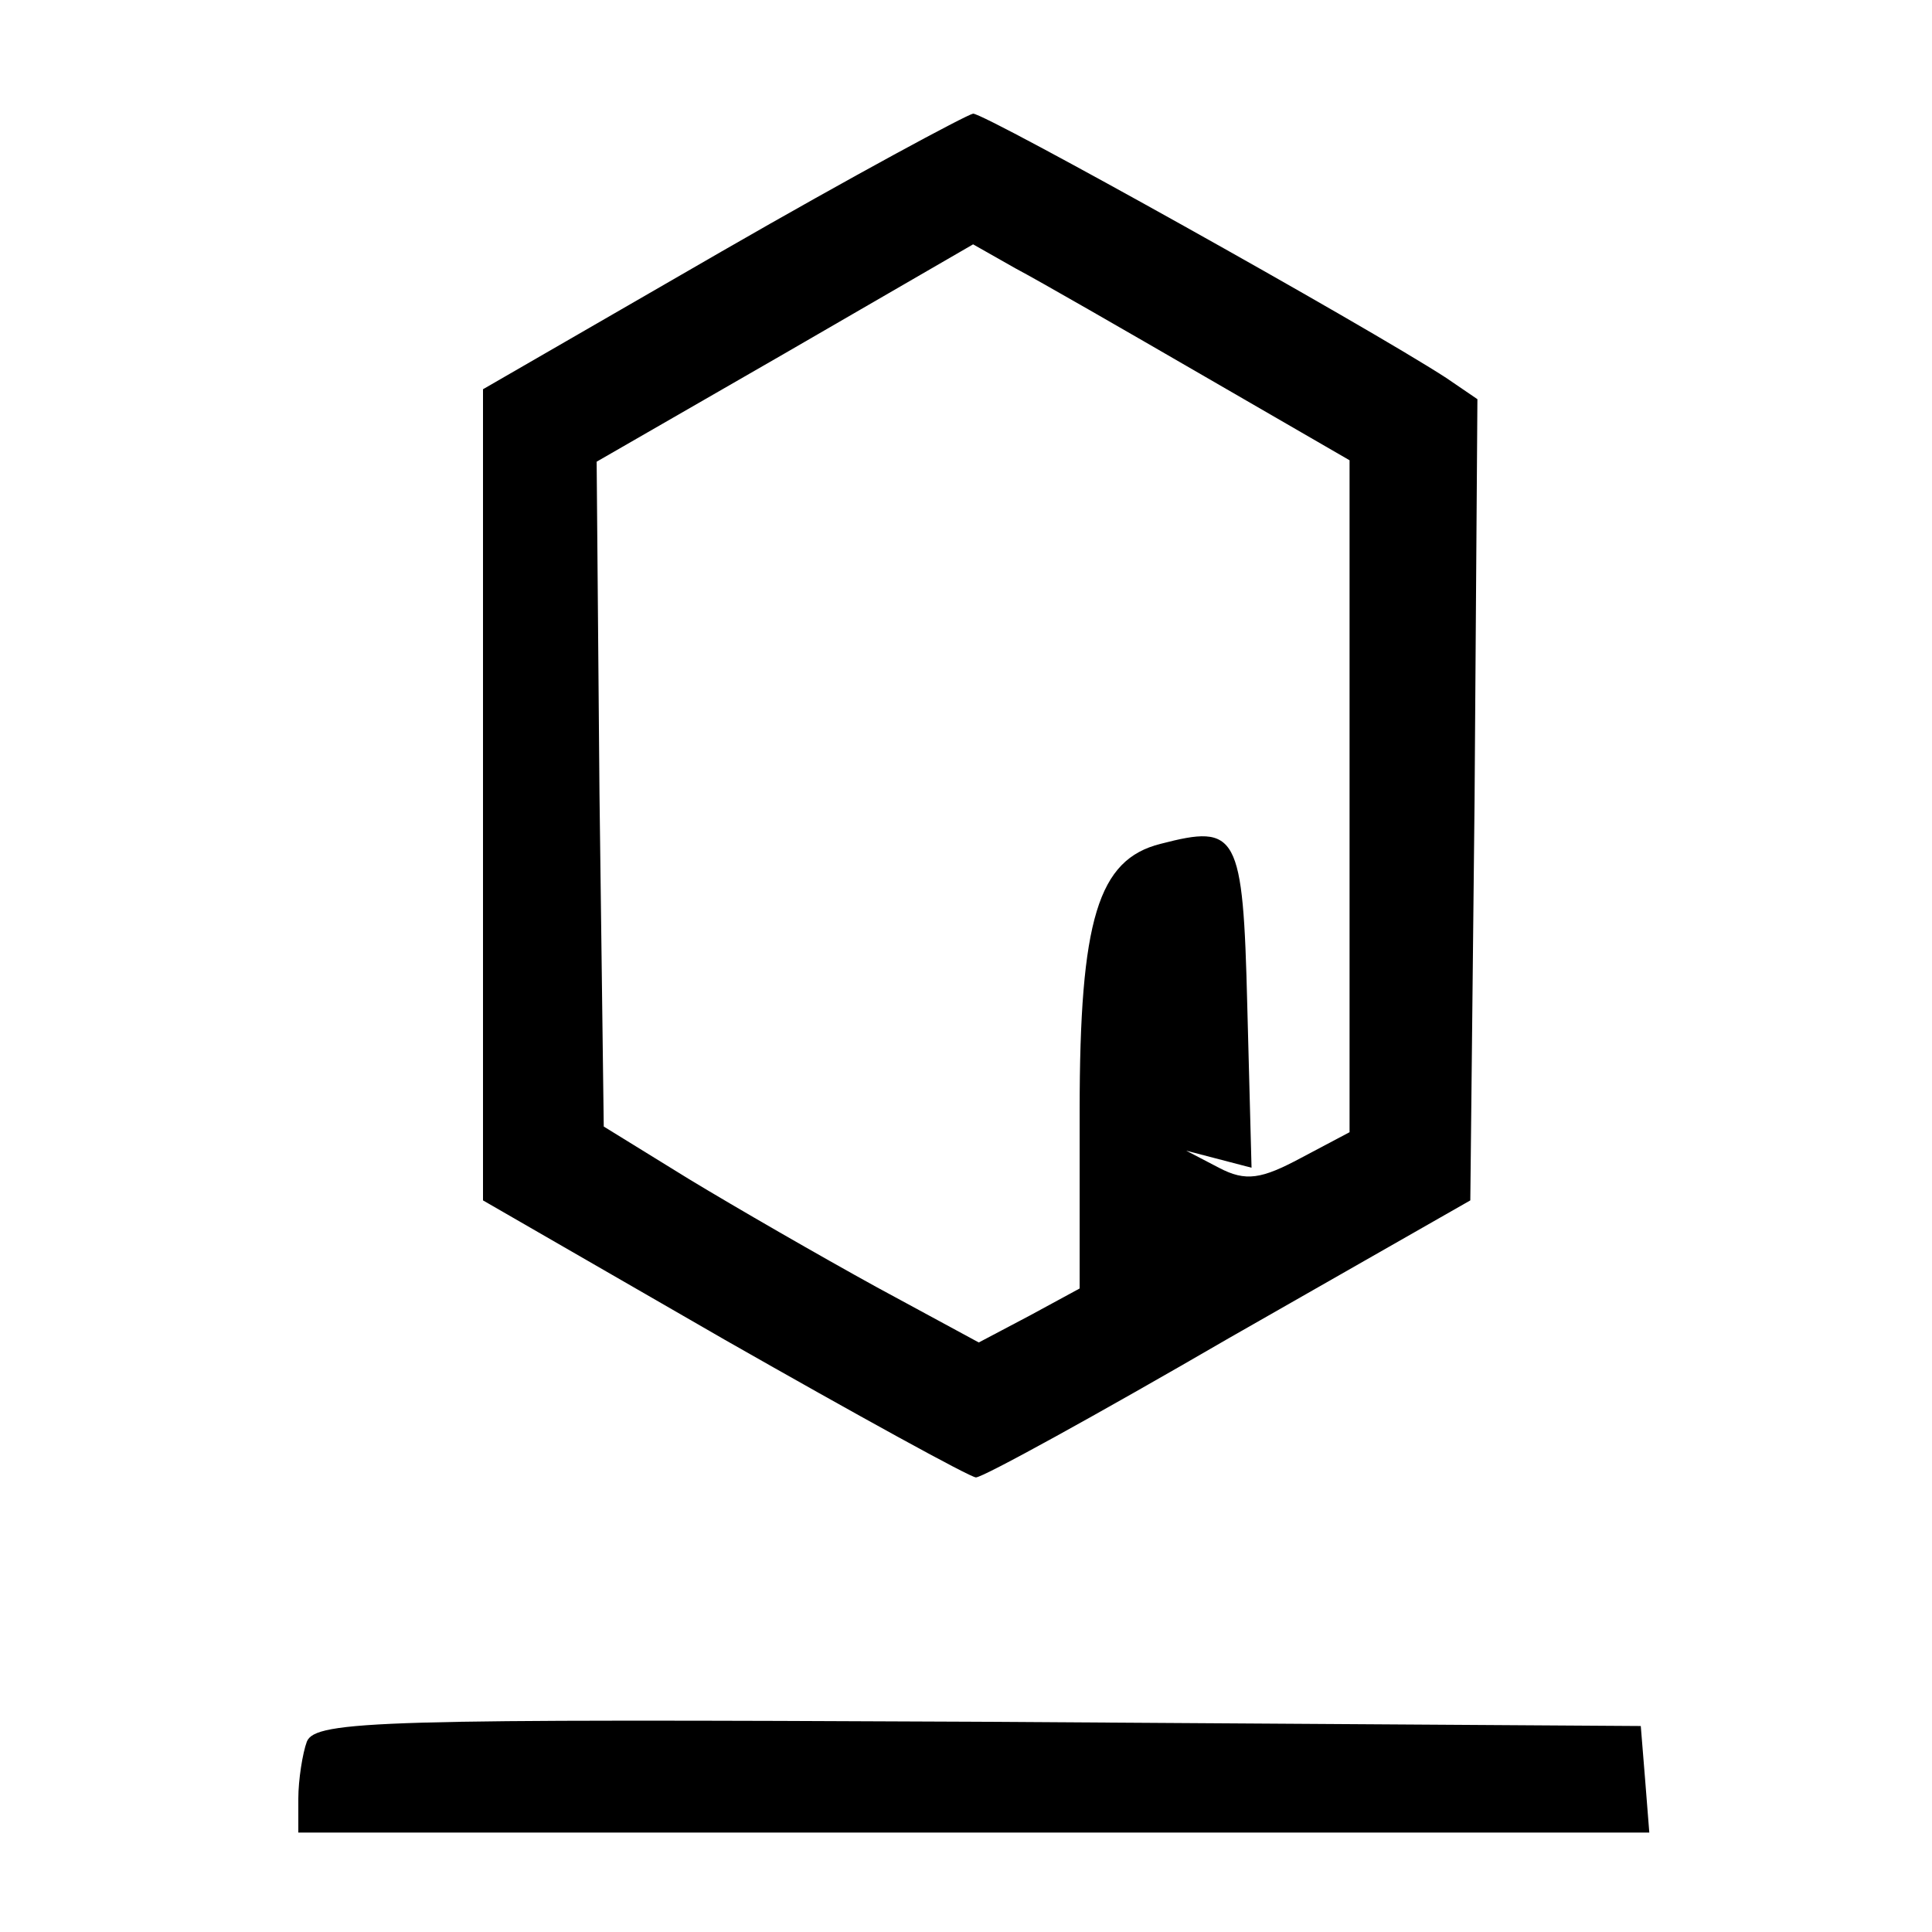
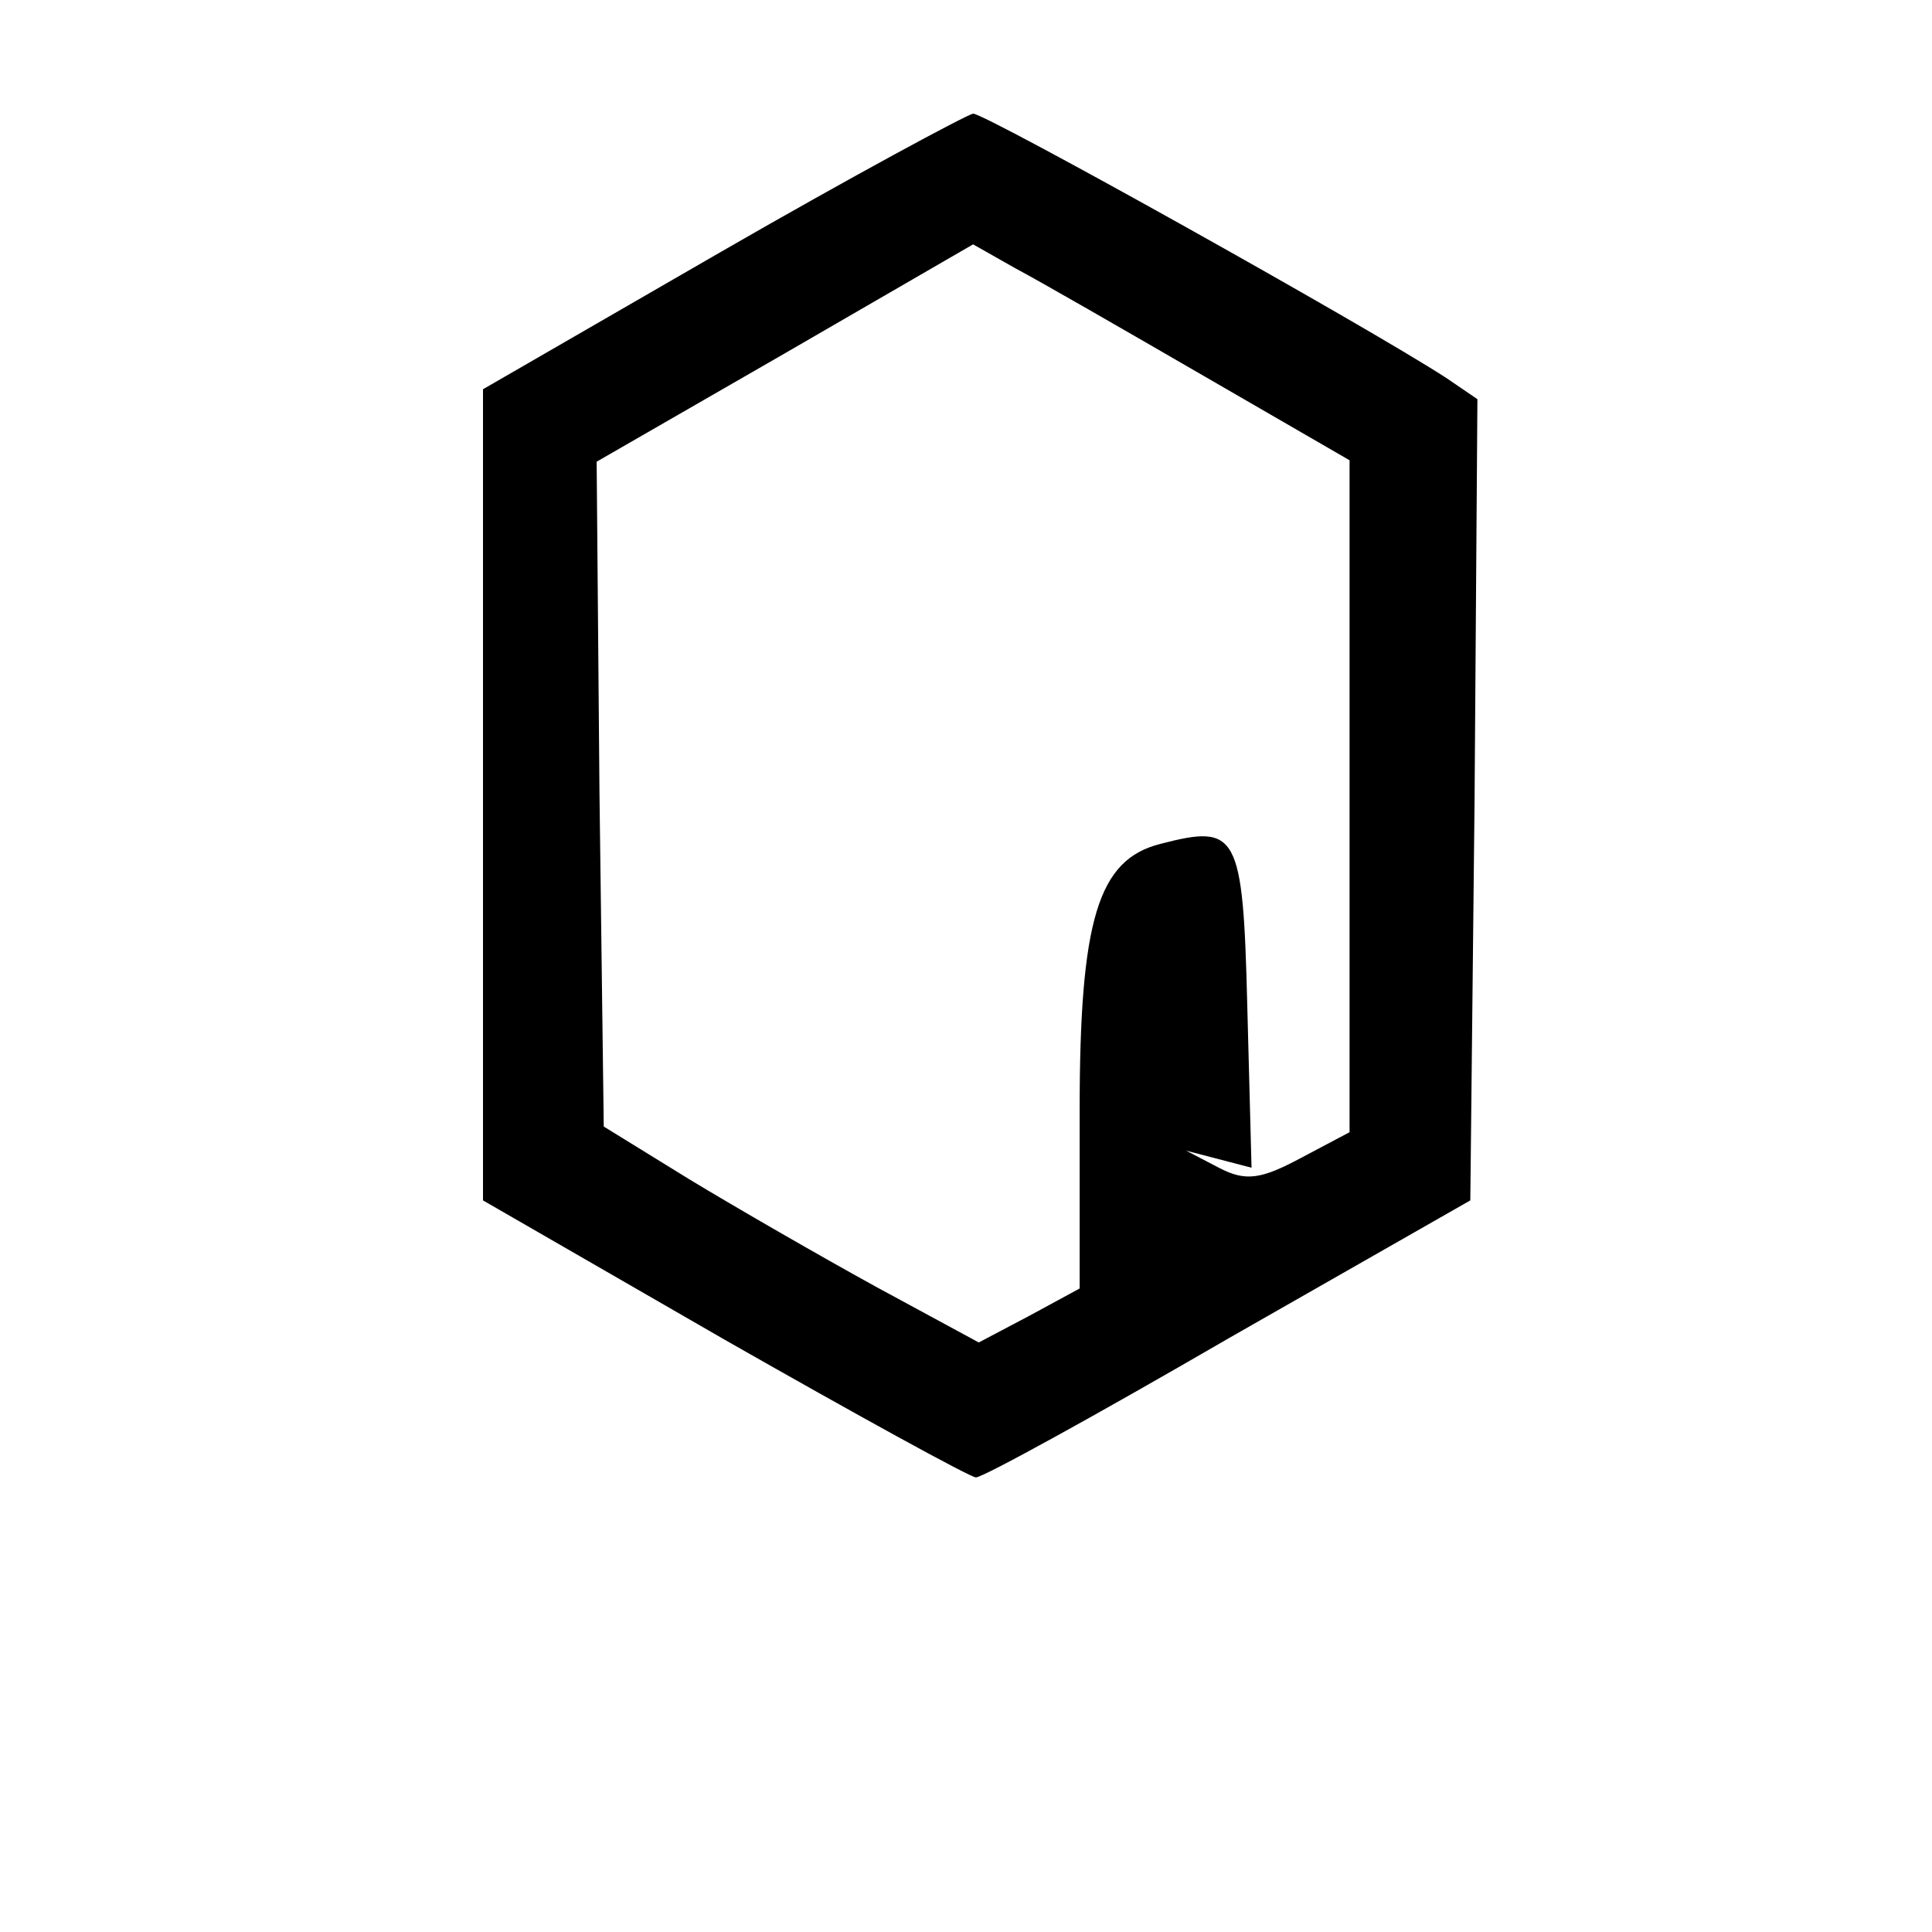
<svg xmlns="http://www.w3.org/2000/svg" version="1.0" width="136pt" height="136pt" viewBox="0 0 136 136" preserveAspectRatio="xMidYMid meet">
  <g transform="translate(0,136) scale(0.1,-0.1)" fill="#000000" stroke="none">
    <path d="M508 1183 l-168 -97 0 -286 0 -285 170 -98 c93 -53 173 -97 177 -97 5 0 85 44 178 98 l170 97 3 282 2 282 -22 15 c-57 37 -324 186 -333 186 -5 -1 -85 -44 -177 -97z m340 -88 l102 -59 0 -236 0 -237 -34 -18 c-28 -15 -39 -17 -58 -7 l-23 12 23 -6 23 -6 -3 114 c-3 122 -7 128 -61 114 -44 -11 -57 -53 -57 -188 l0 -125 -35 -19 -36 -19 -72 39 c-40 22 -99 56 -132 76 l-60 37 -3 234 -2 234 132 76 133 77 30 -17 c17 -9 76 -43 133 -76z" />
-     <path d="M216 134 c-3 -8 -6 -27 -6 -40 l0 -24 476 0 475 0 -3 38 -3 37 -466 3 c-419 2 -467 1 -473 -14z" />
  </g>
</svg>